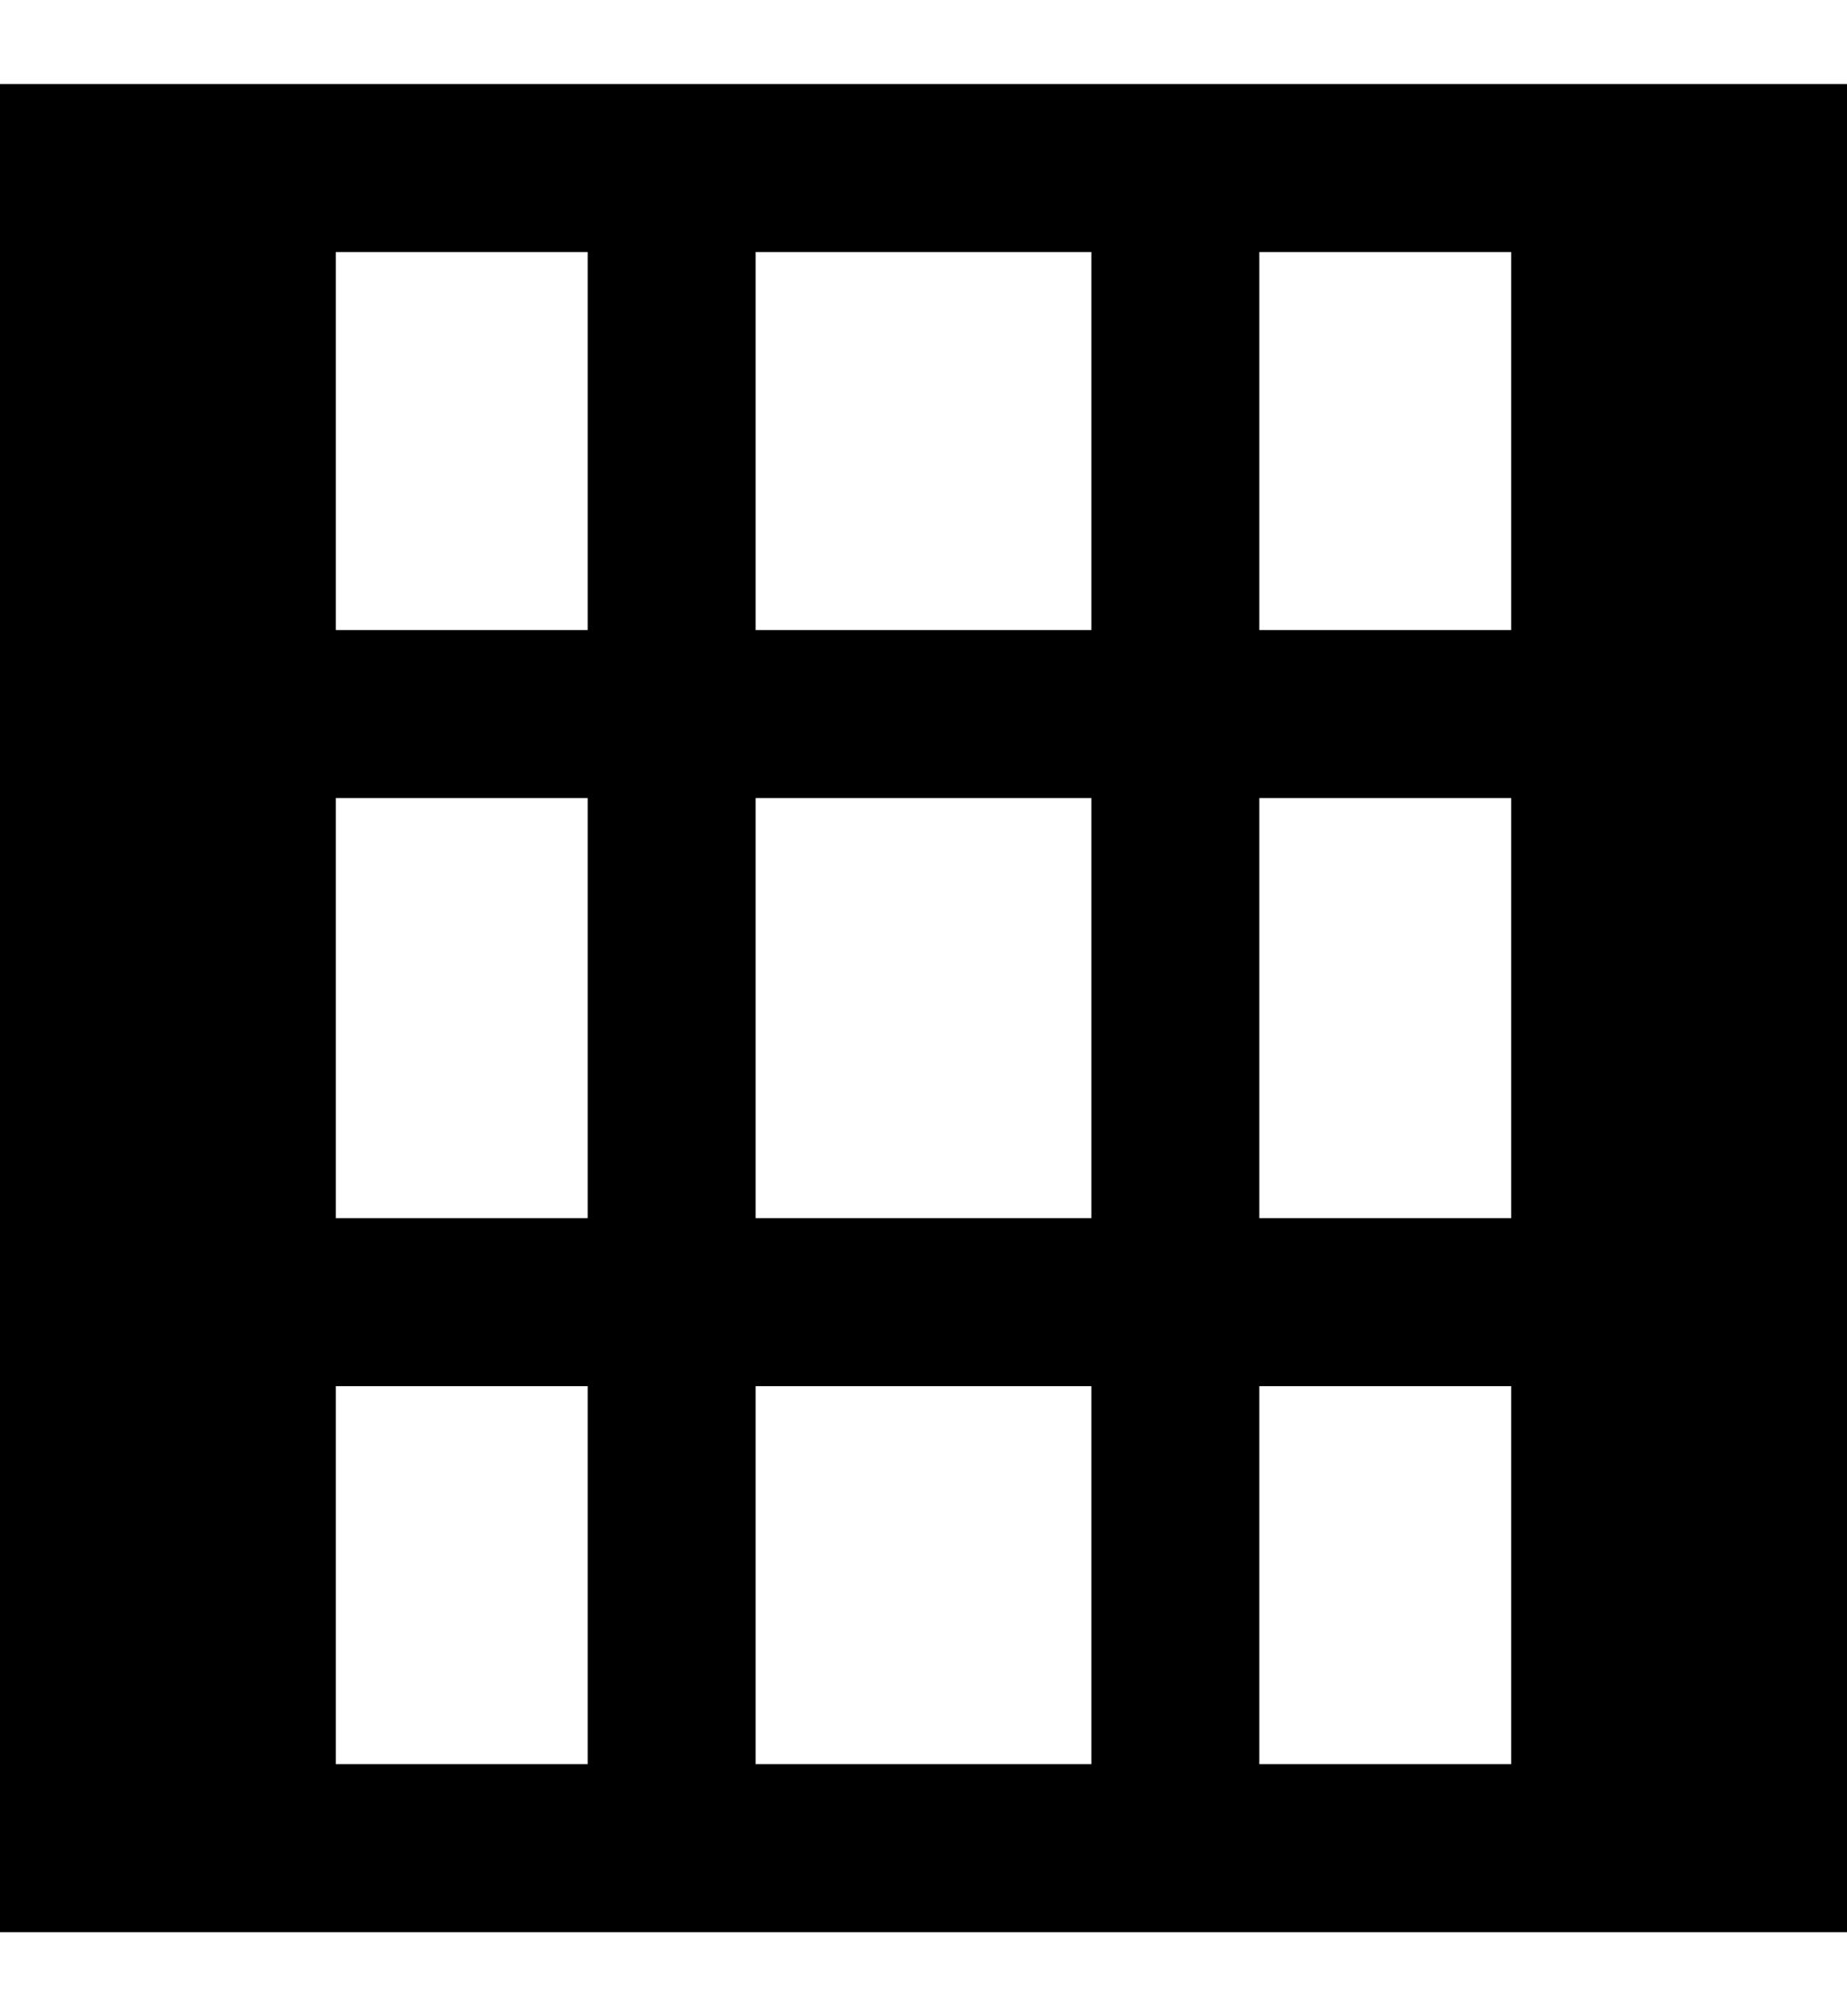
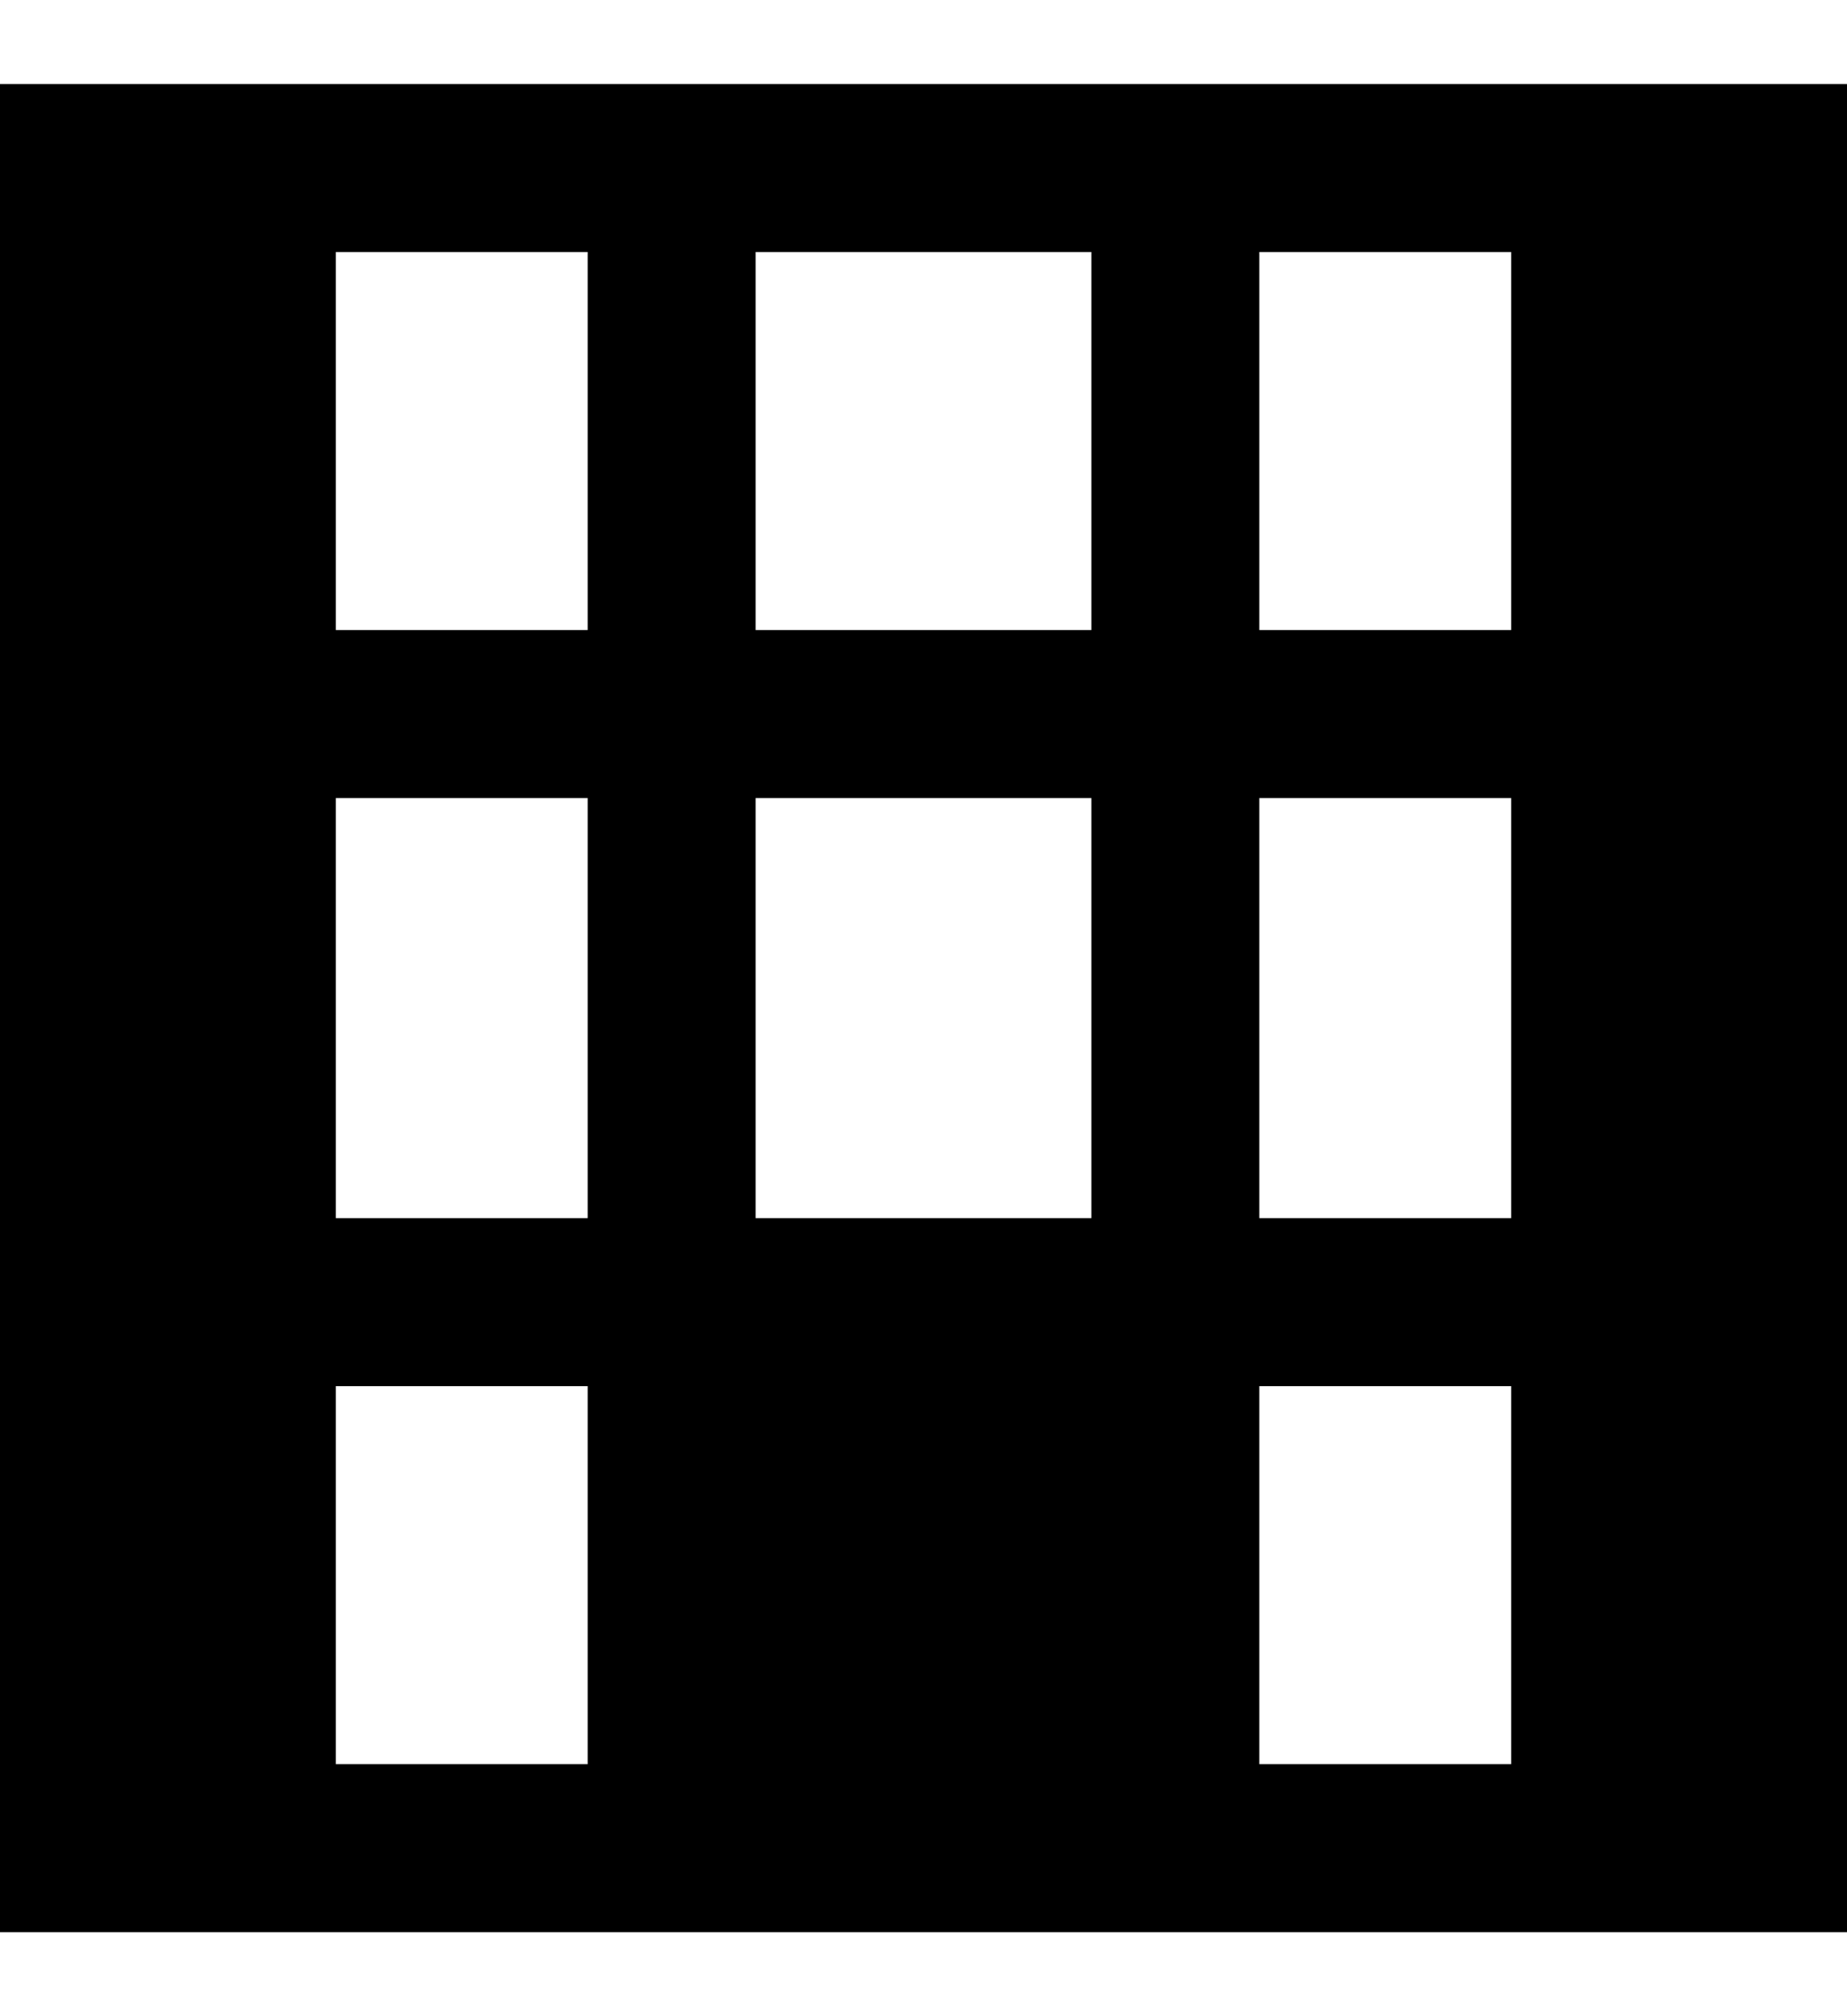
<svg xmlns="http://www.w3.org/2000/svg" viewBox="0 0 528 576">
-   <path fill="currentColor" d="M24 24l-24 0 0 528 528 0 0-528-504 0zM312 72l0 108-96 0 0-108 96 0zM168 72l0 108-72 0 0-108 72 0zm0 156l0 120-72 0 0-120 72 0zm0 168l0 108-72 0 0-108 72 0zm48 0l96 0 0 108-96 0 0-108zm96-48l-96 0 0-120 96 0 0 120zm48 48l72 0 0 108-72 0 0-108zm72-48l-72 0 0-120 72 0 0 120zm0-276l0 108-72 0 0-108 72 0z" />
+   <path fill="currentColor" d="M24 24l-24 0 0 528 528 0 0-528-504 0zM312 72l0 108-96 0 0-108 96 0zM168 72l0 108-72 0 0-108 72 0zm0 156l0 120-72 0 0-120 72 0zm0 168l0 108-72 0 0-108 72 0zm48 0zm96-48l-96 0 0-120 96 0 0 120zm48 48l72 0 0 108-72 0 0-108zm72-48l-72 0 0-120 72 0 0 120zm0-276l0 108-72 0 0-108 72 0z" />
</svg>